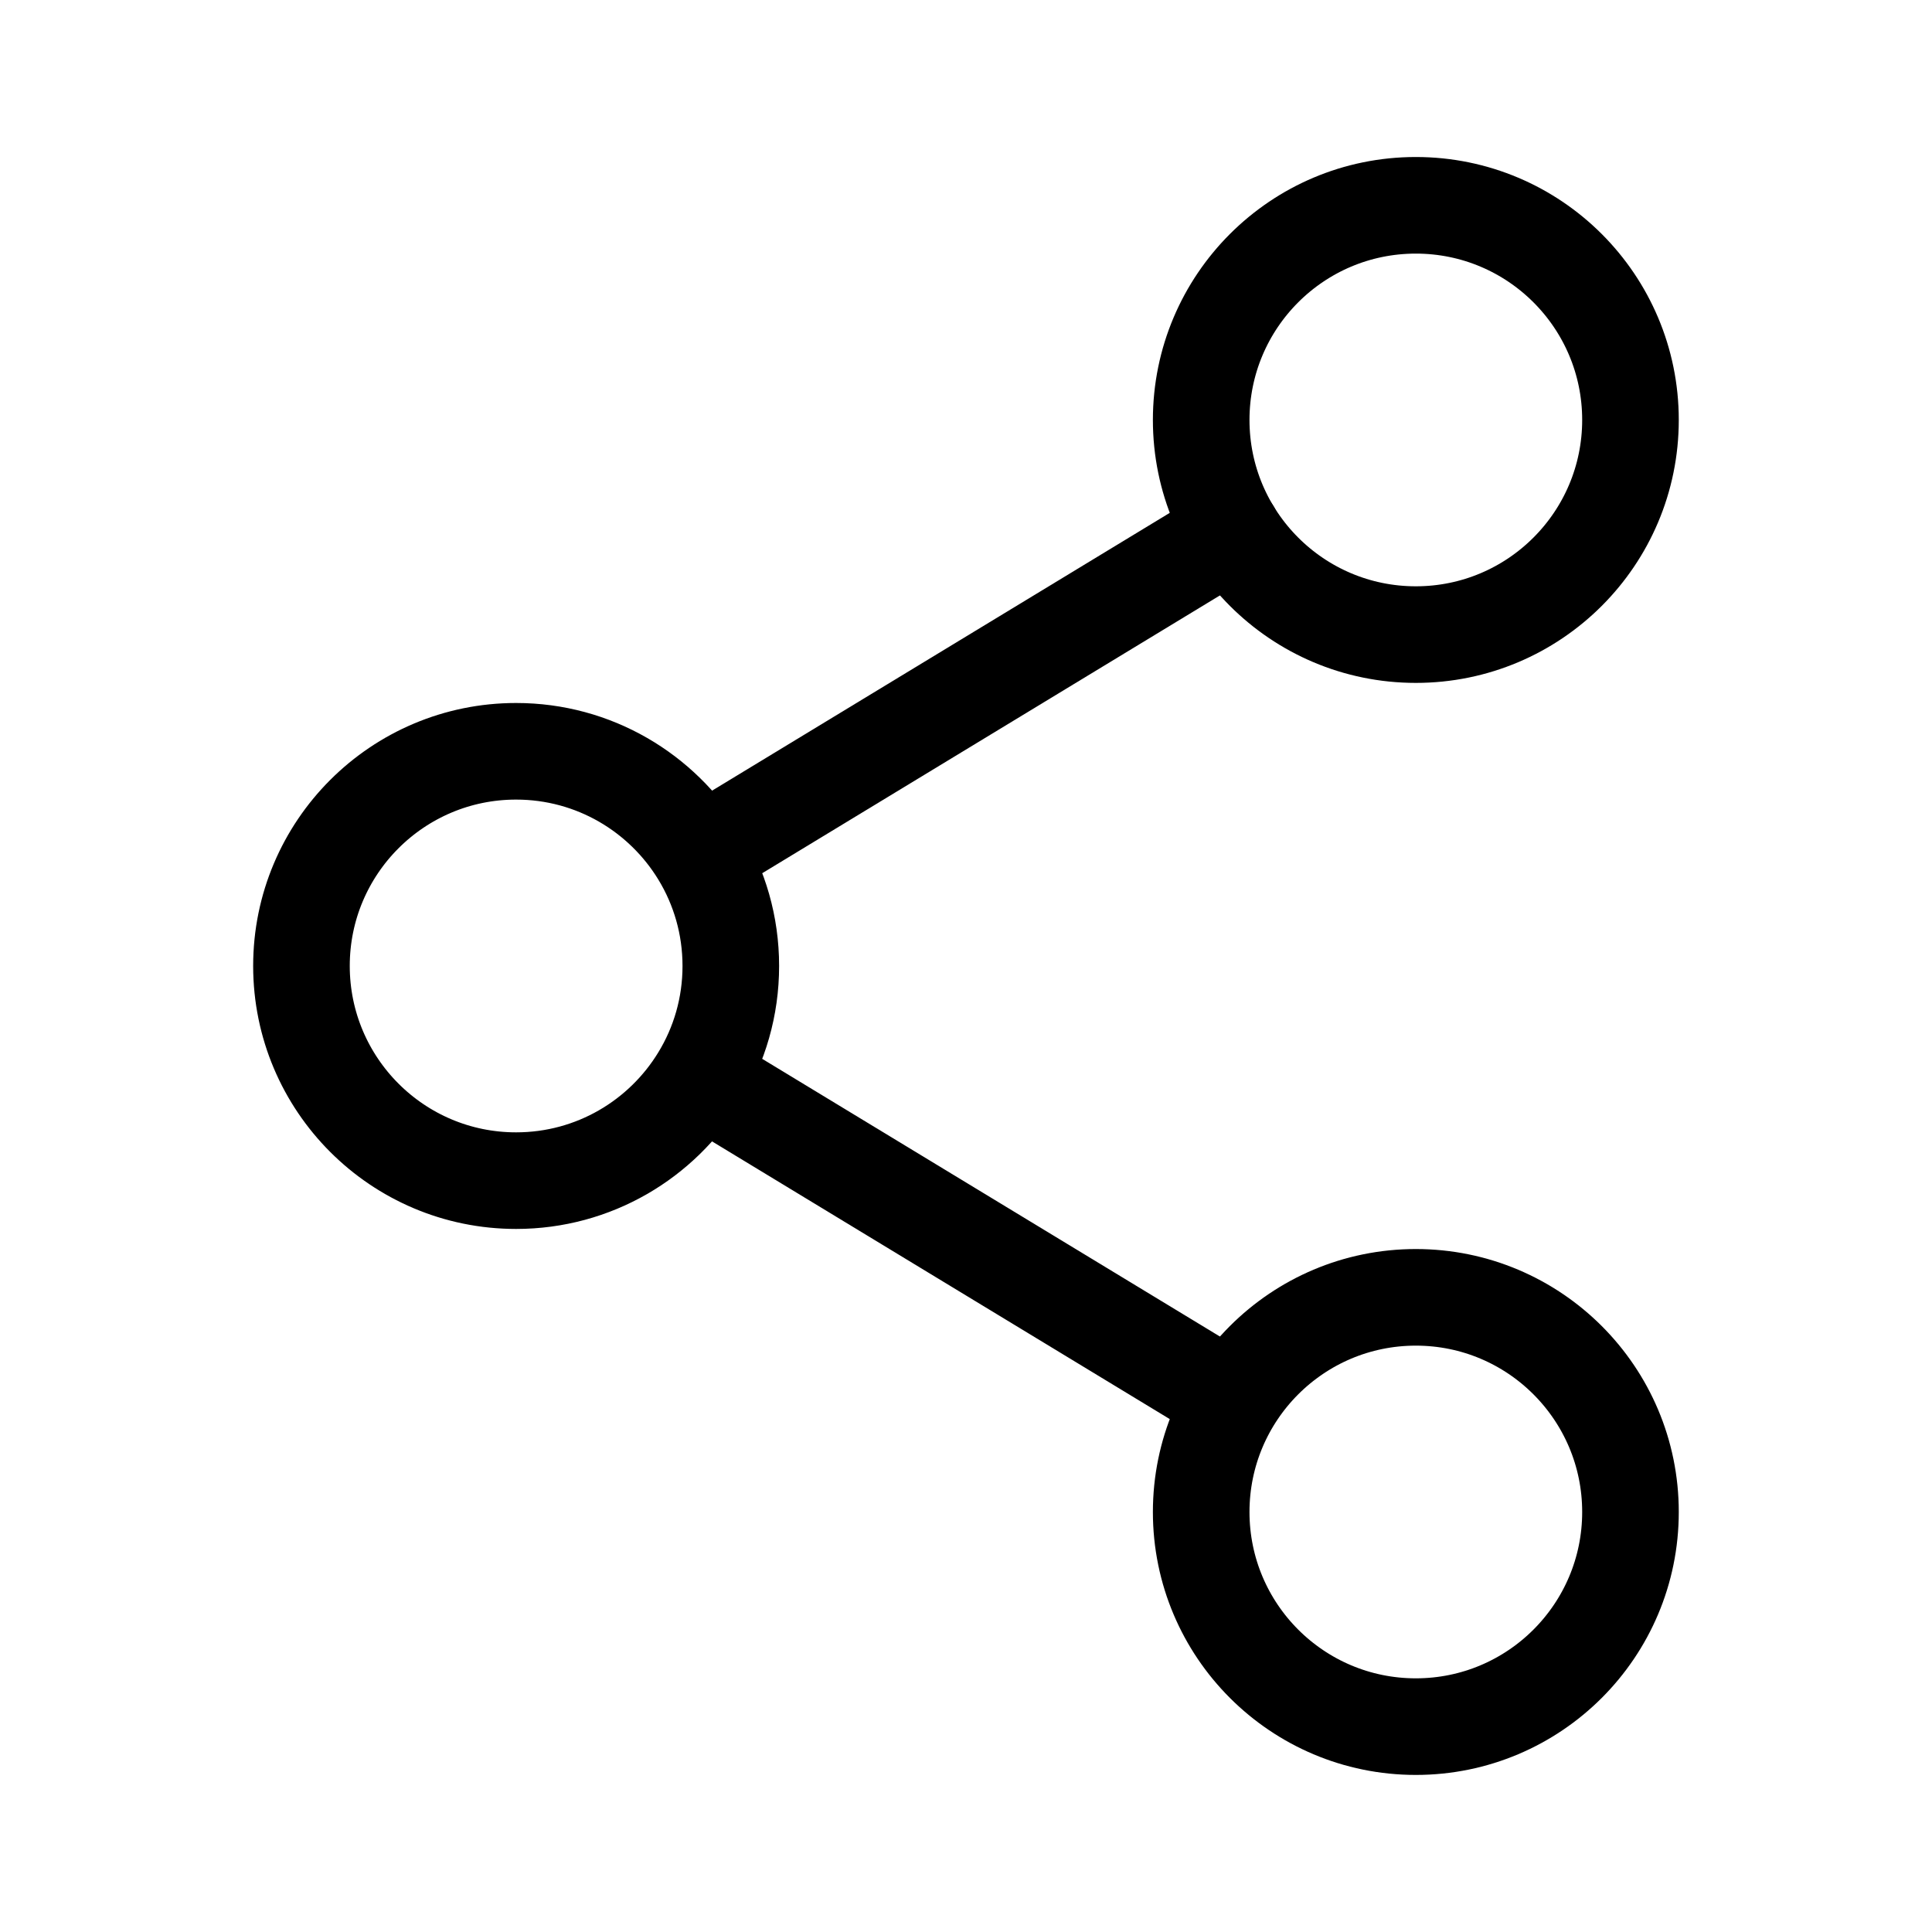
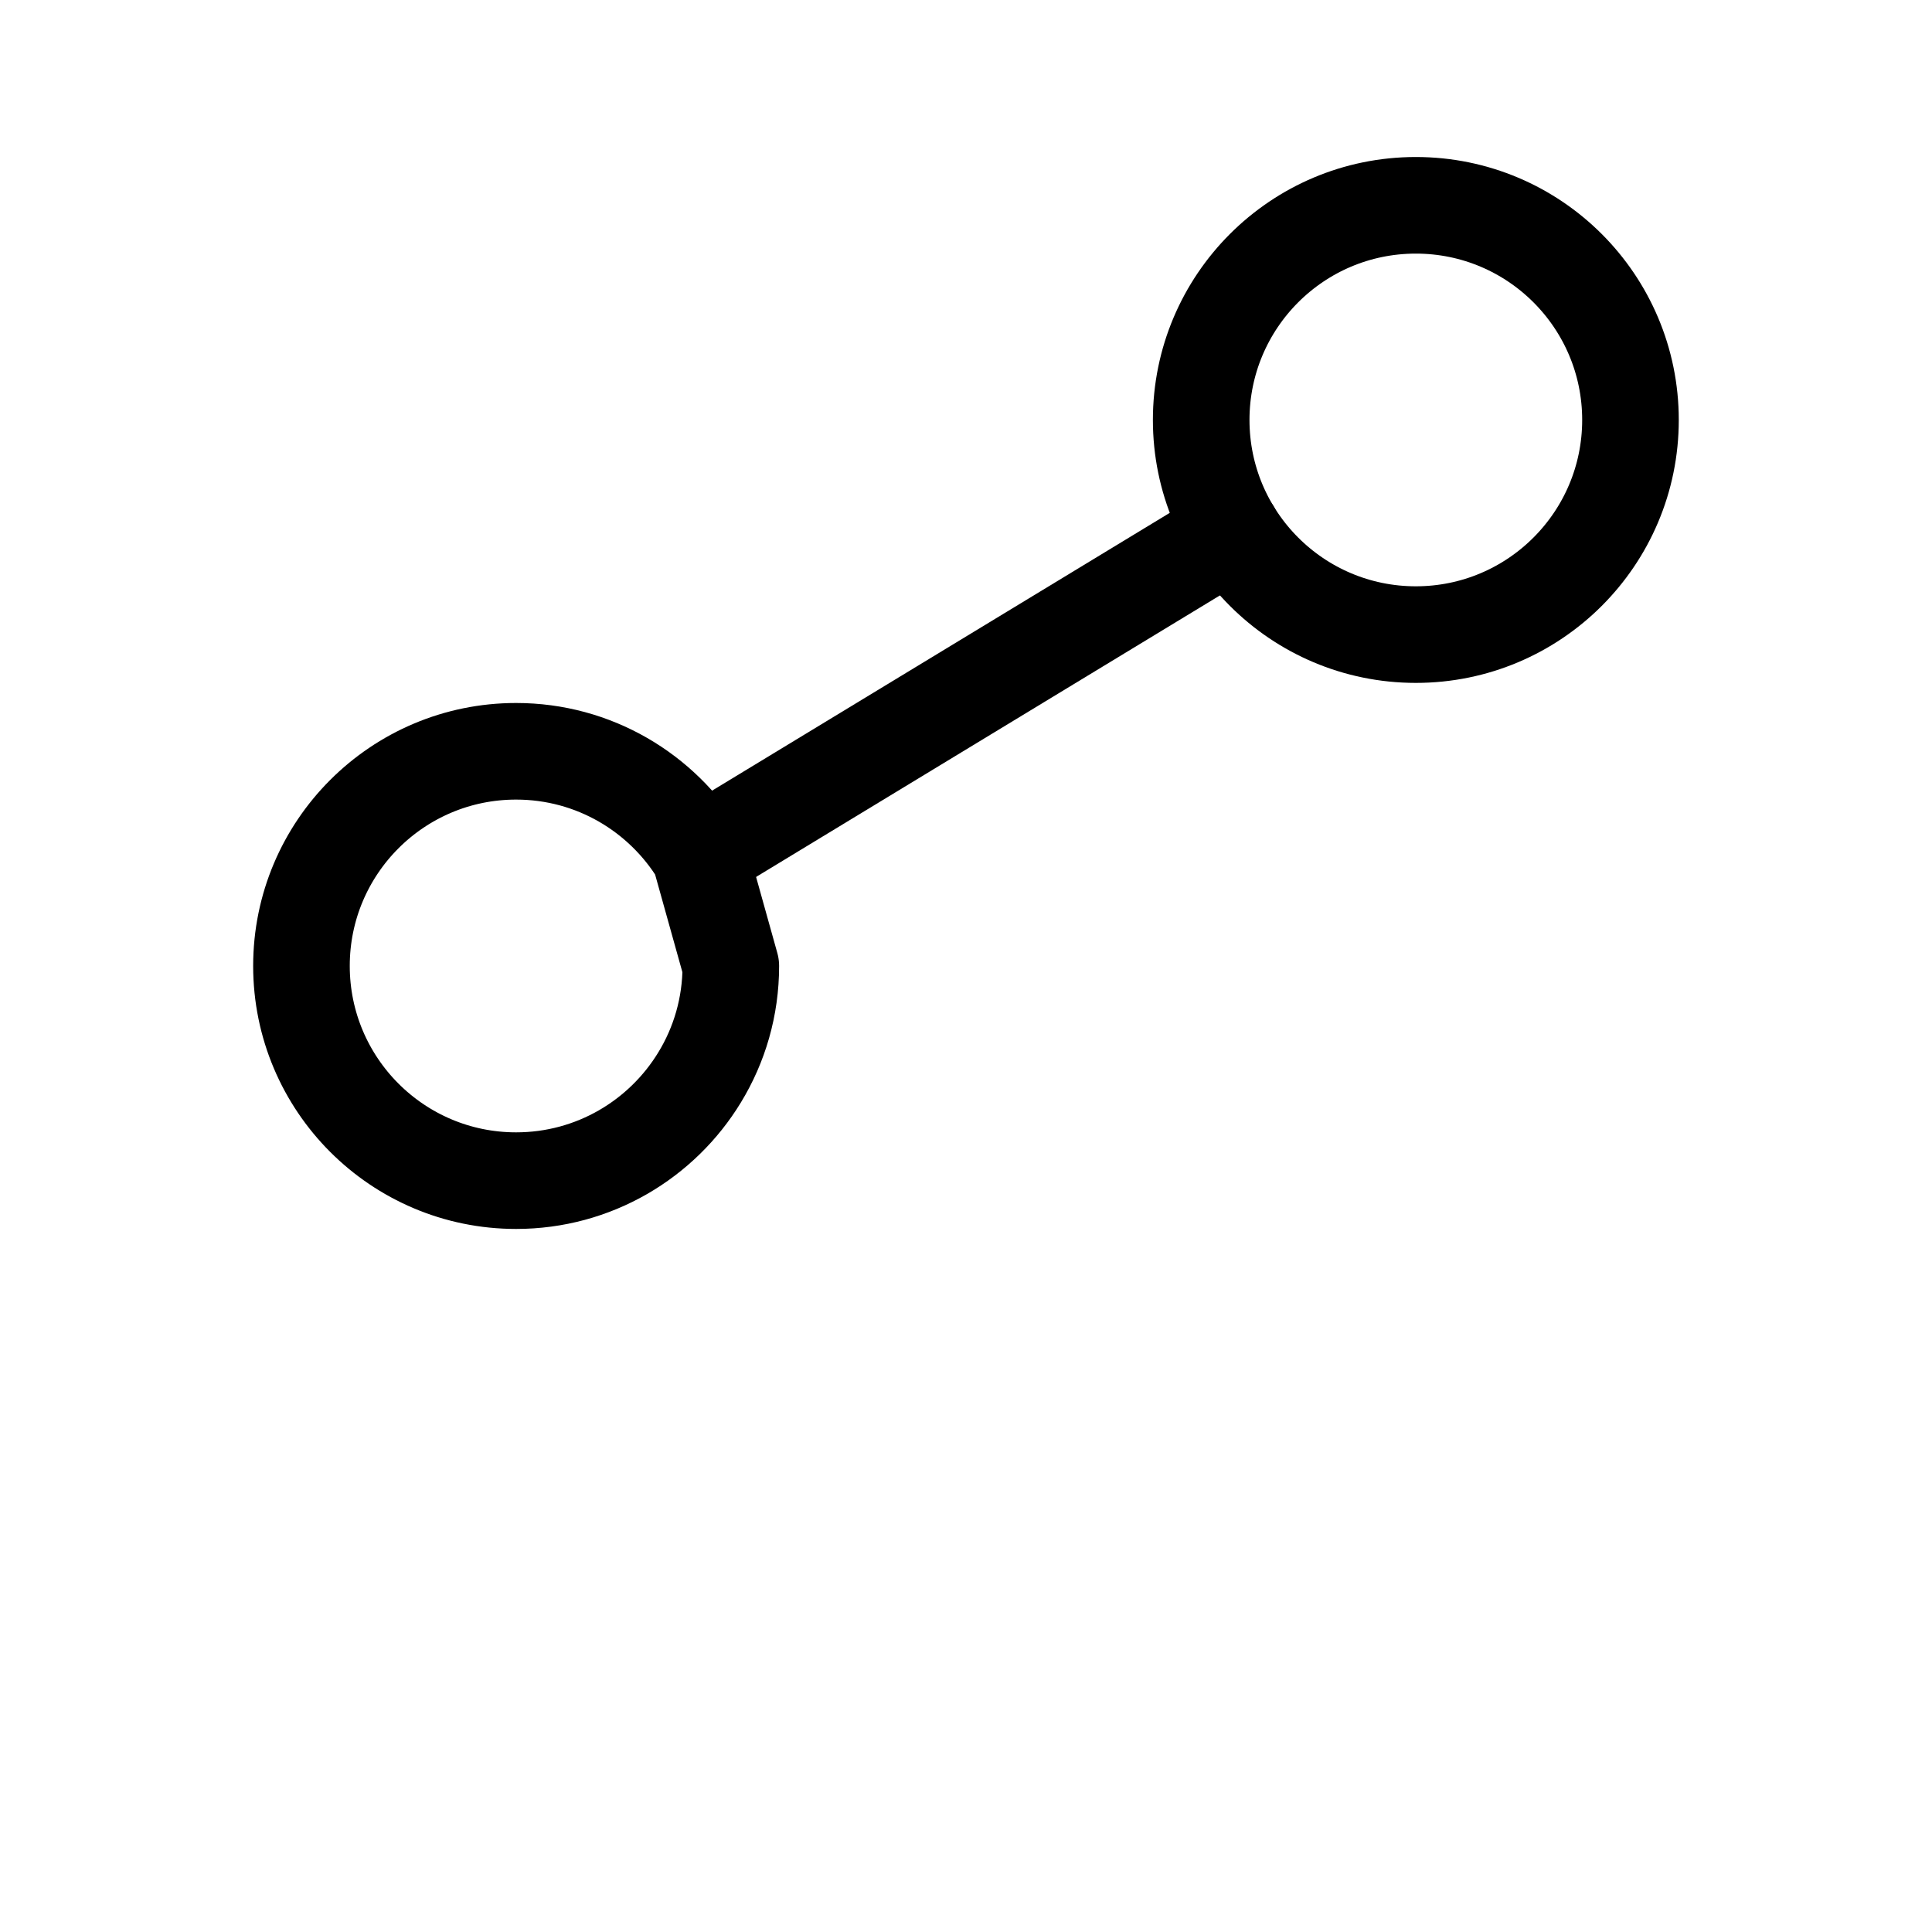
<svg xmlns="http://www.w3.org/2000/svg" version="1.1" id="Layer_1" x="0px" y="0px" width="30px" height="30px" viewBox="0 0 30 30" enable-background="new 0 0 30 30" xml:space="preserve">
  <g>
    <g>
      <circle fill="none" stroke="#000000" stroke-width="1.5" stroke-linecap="round" stroke-linejoin="round" stroke-miterlimit="10" cx="21.985" cy="6.521" r="3.333" />
-       <circle fill="none" stroke="#000000" stroke-width="1.5" stroke-linecap="round" stroke-linejoin="round" stroke-miterlimit="10" cx="21.985" cy="23.478" r="3.333" />
    </g>
-     <path fill="none" stroke="#000000" stroke-width="1.5" stroke-linecap="round" stroke-linejoin="round" stroke-miterlimit="10" d="   M11.348,15c0,0.634-0.177,1.226-0.484,1.729c-0.585,0.962-1.643,1.604-2.85,1.604c-1.841,0-3.333-1.493-3.333-3.334   s1.492-3.333,3.333-3.333c1.208,0,2.266,0.643,2.851,1.605C11.172,13.776,11.348,14.367,11.348,15z" />
+     <path fill="none" stroke="#000000" stroke-width="1.5" stroke-linecap="round" stroke-linejoin="round" stroke-miterlimit="10" d="   M11.348,15c0,0.634-0.177,1.226-0.484,1.729c-0.585,0.962-1.643,1.604-2.85,1.604c-1.841,0-3.333-1.493-3.333-3.334   s1.492-3.333,3.333-3.333c1.208,0,2.266,0.643,2.851,1.605z" />
  </g>
  <line fill="none" stroke="#000000" stroke-width="1.5" stroke-linecap="round" stroke-linejoin="round" stroke-miterlimit="10" x1="10.926" y1="13.234" x2="19.136" y2="8.251" />
-   <line fill="none" stroke="#000000" stroke-width="1.5" stroke-linecap="round" stroke-linejoin="round" stroke-miterlimit="10" x1="11.046" y1="16.84" x2="19.014" y2="21.674" />
</svg>